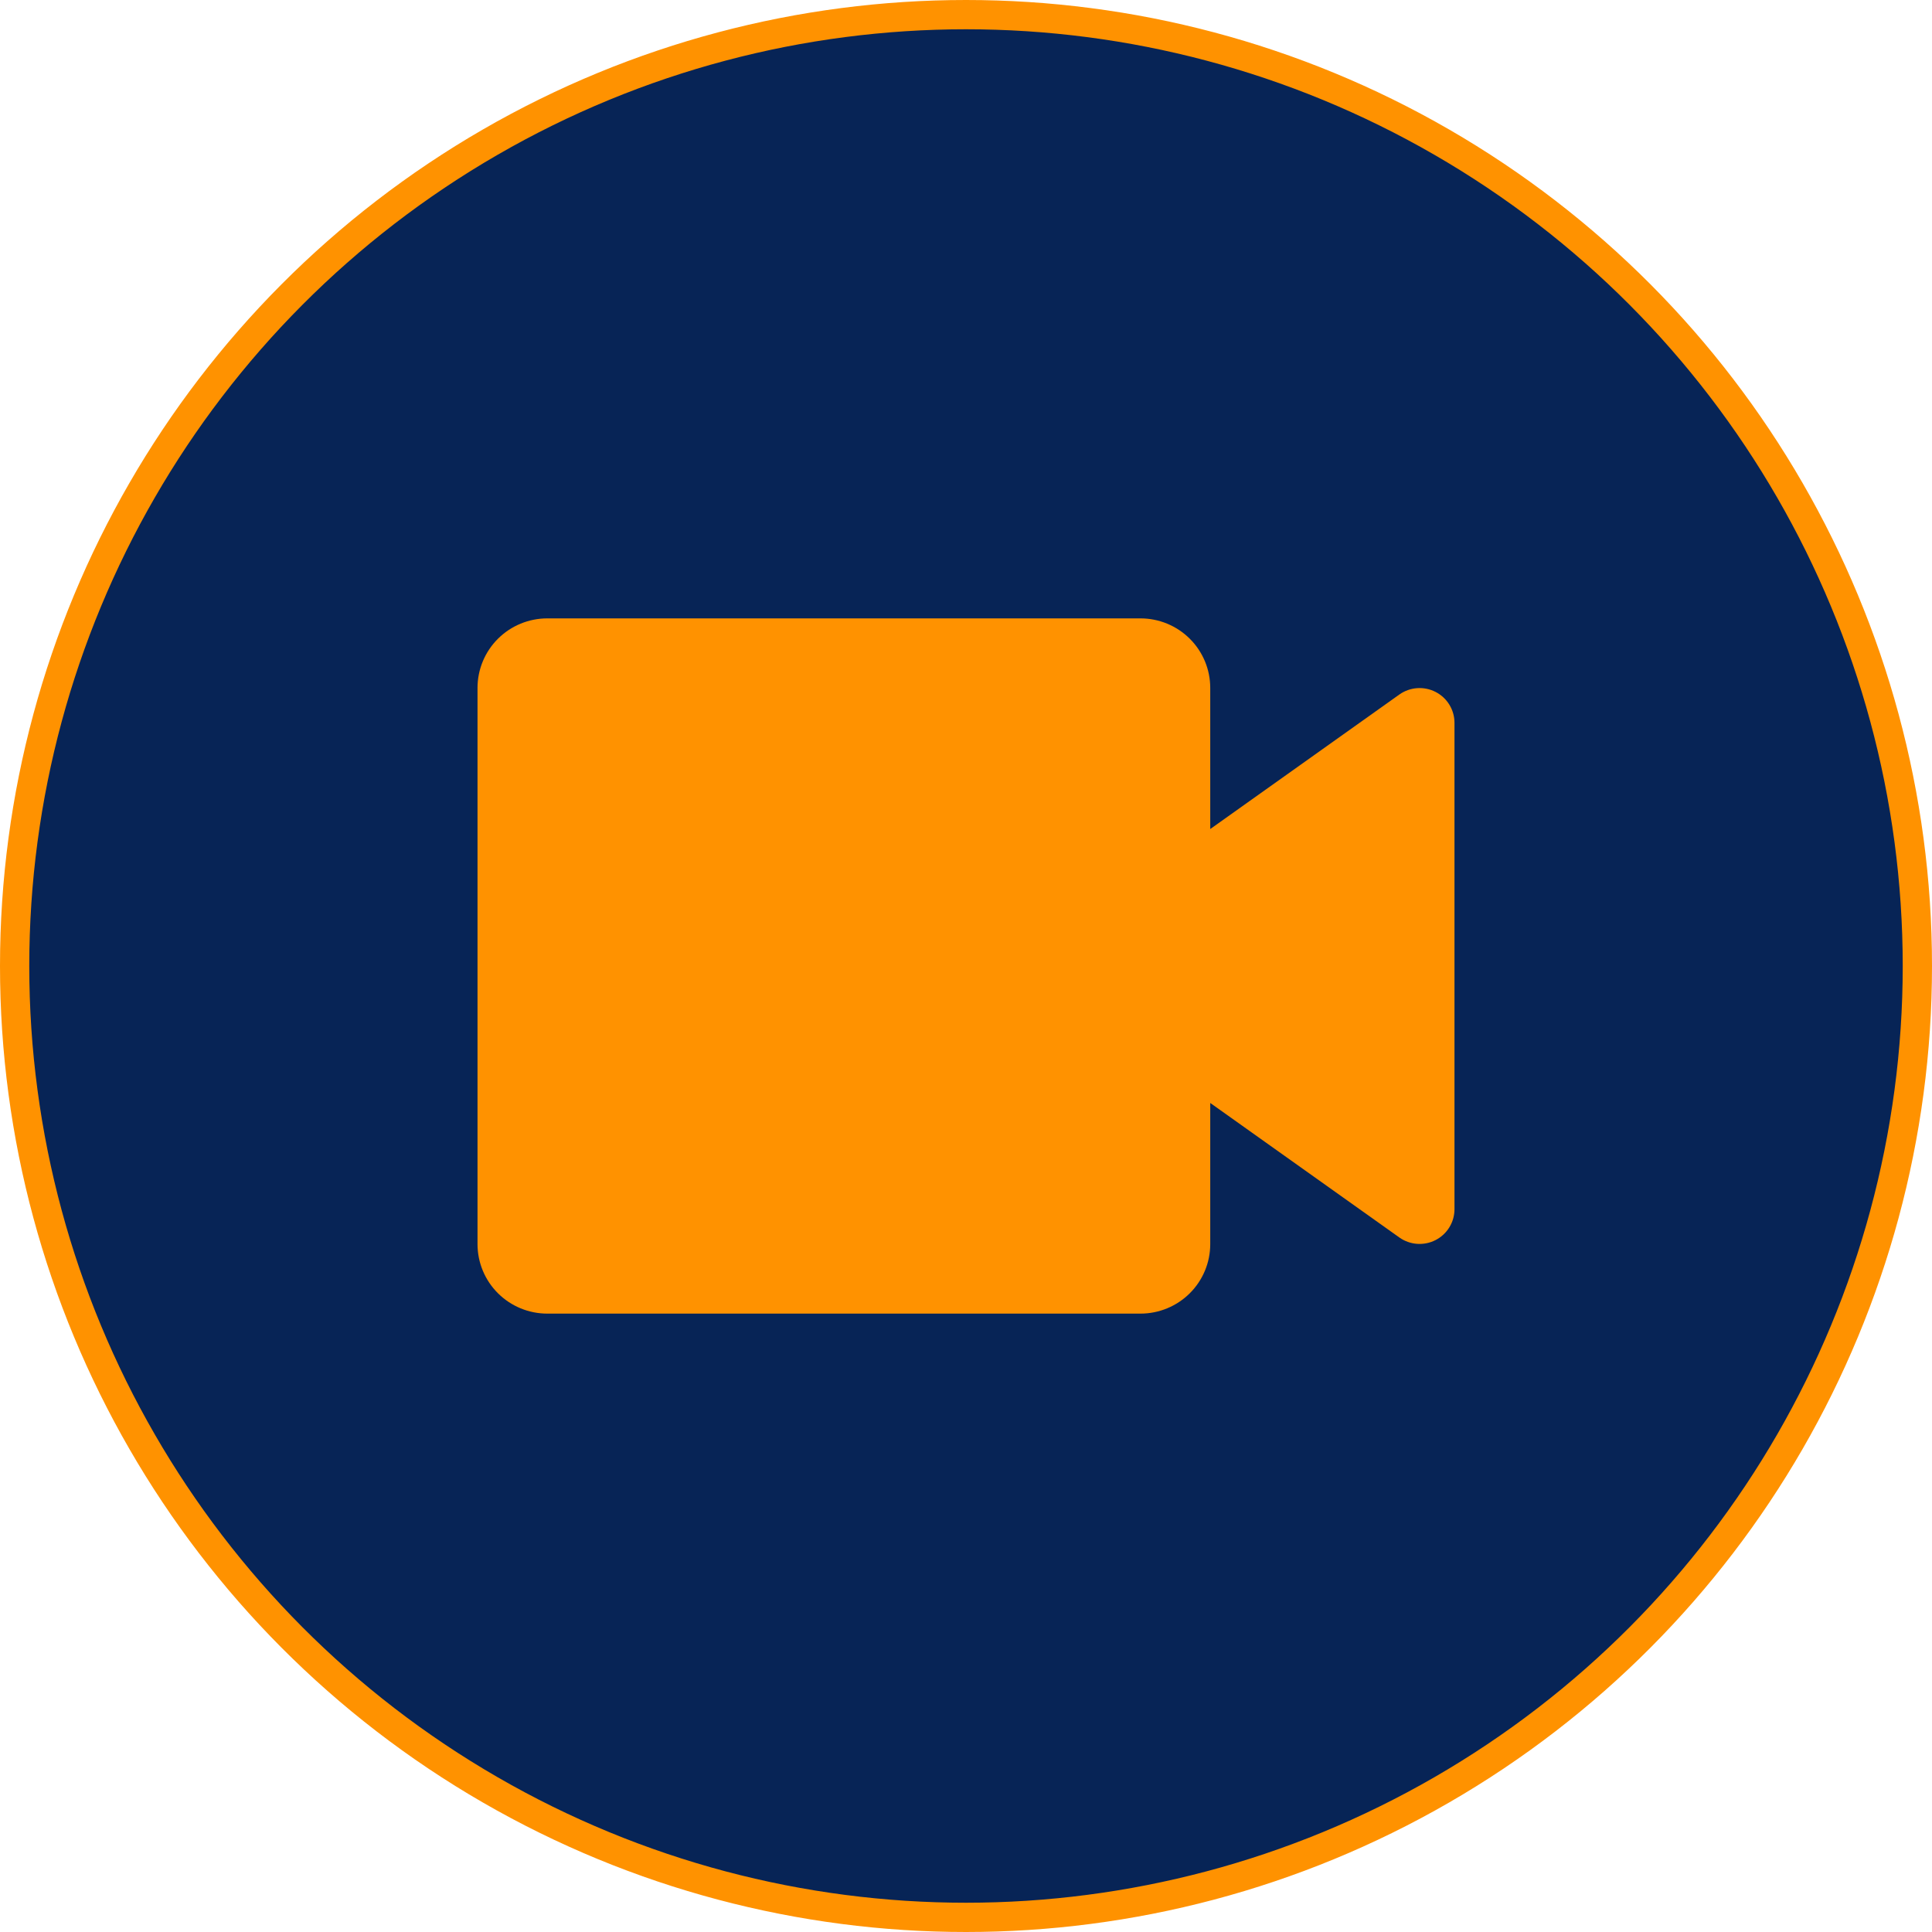
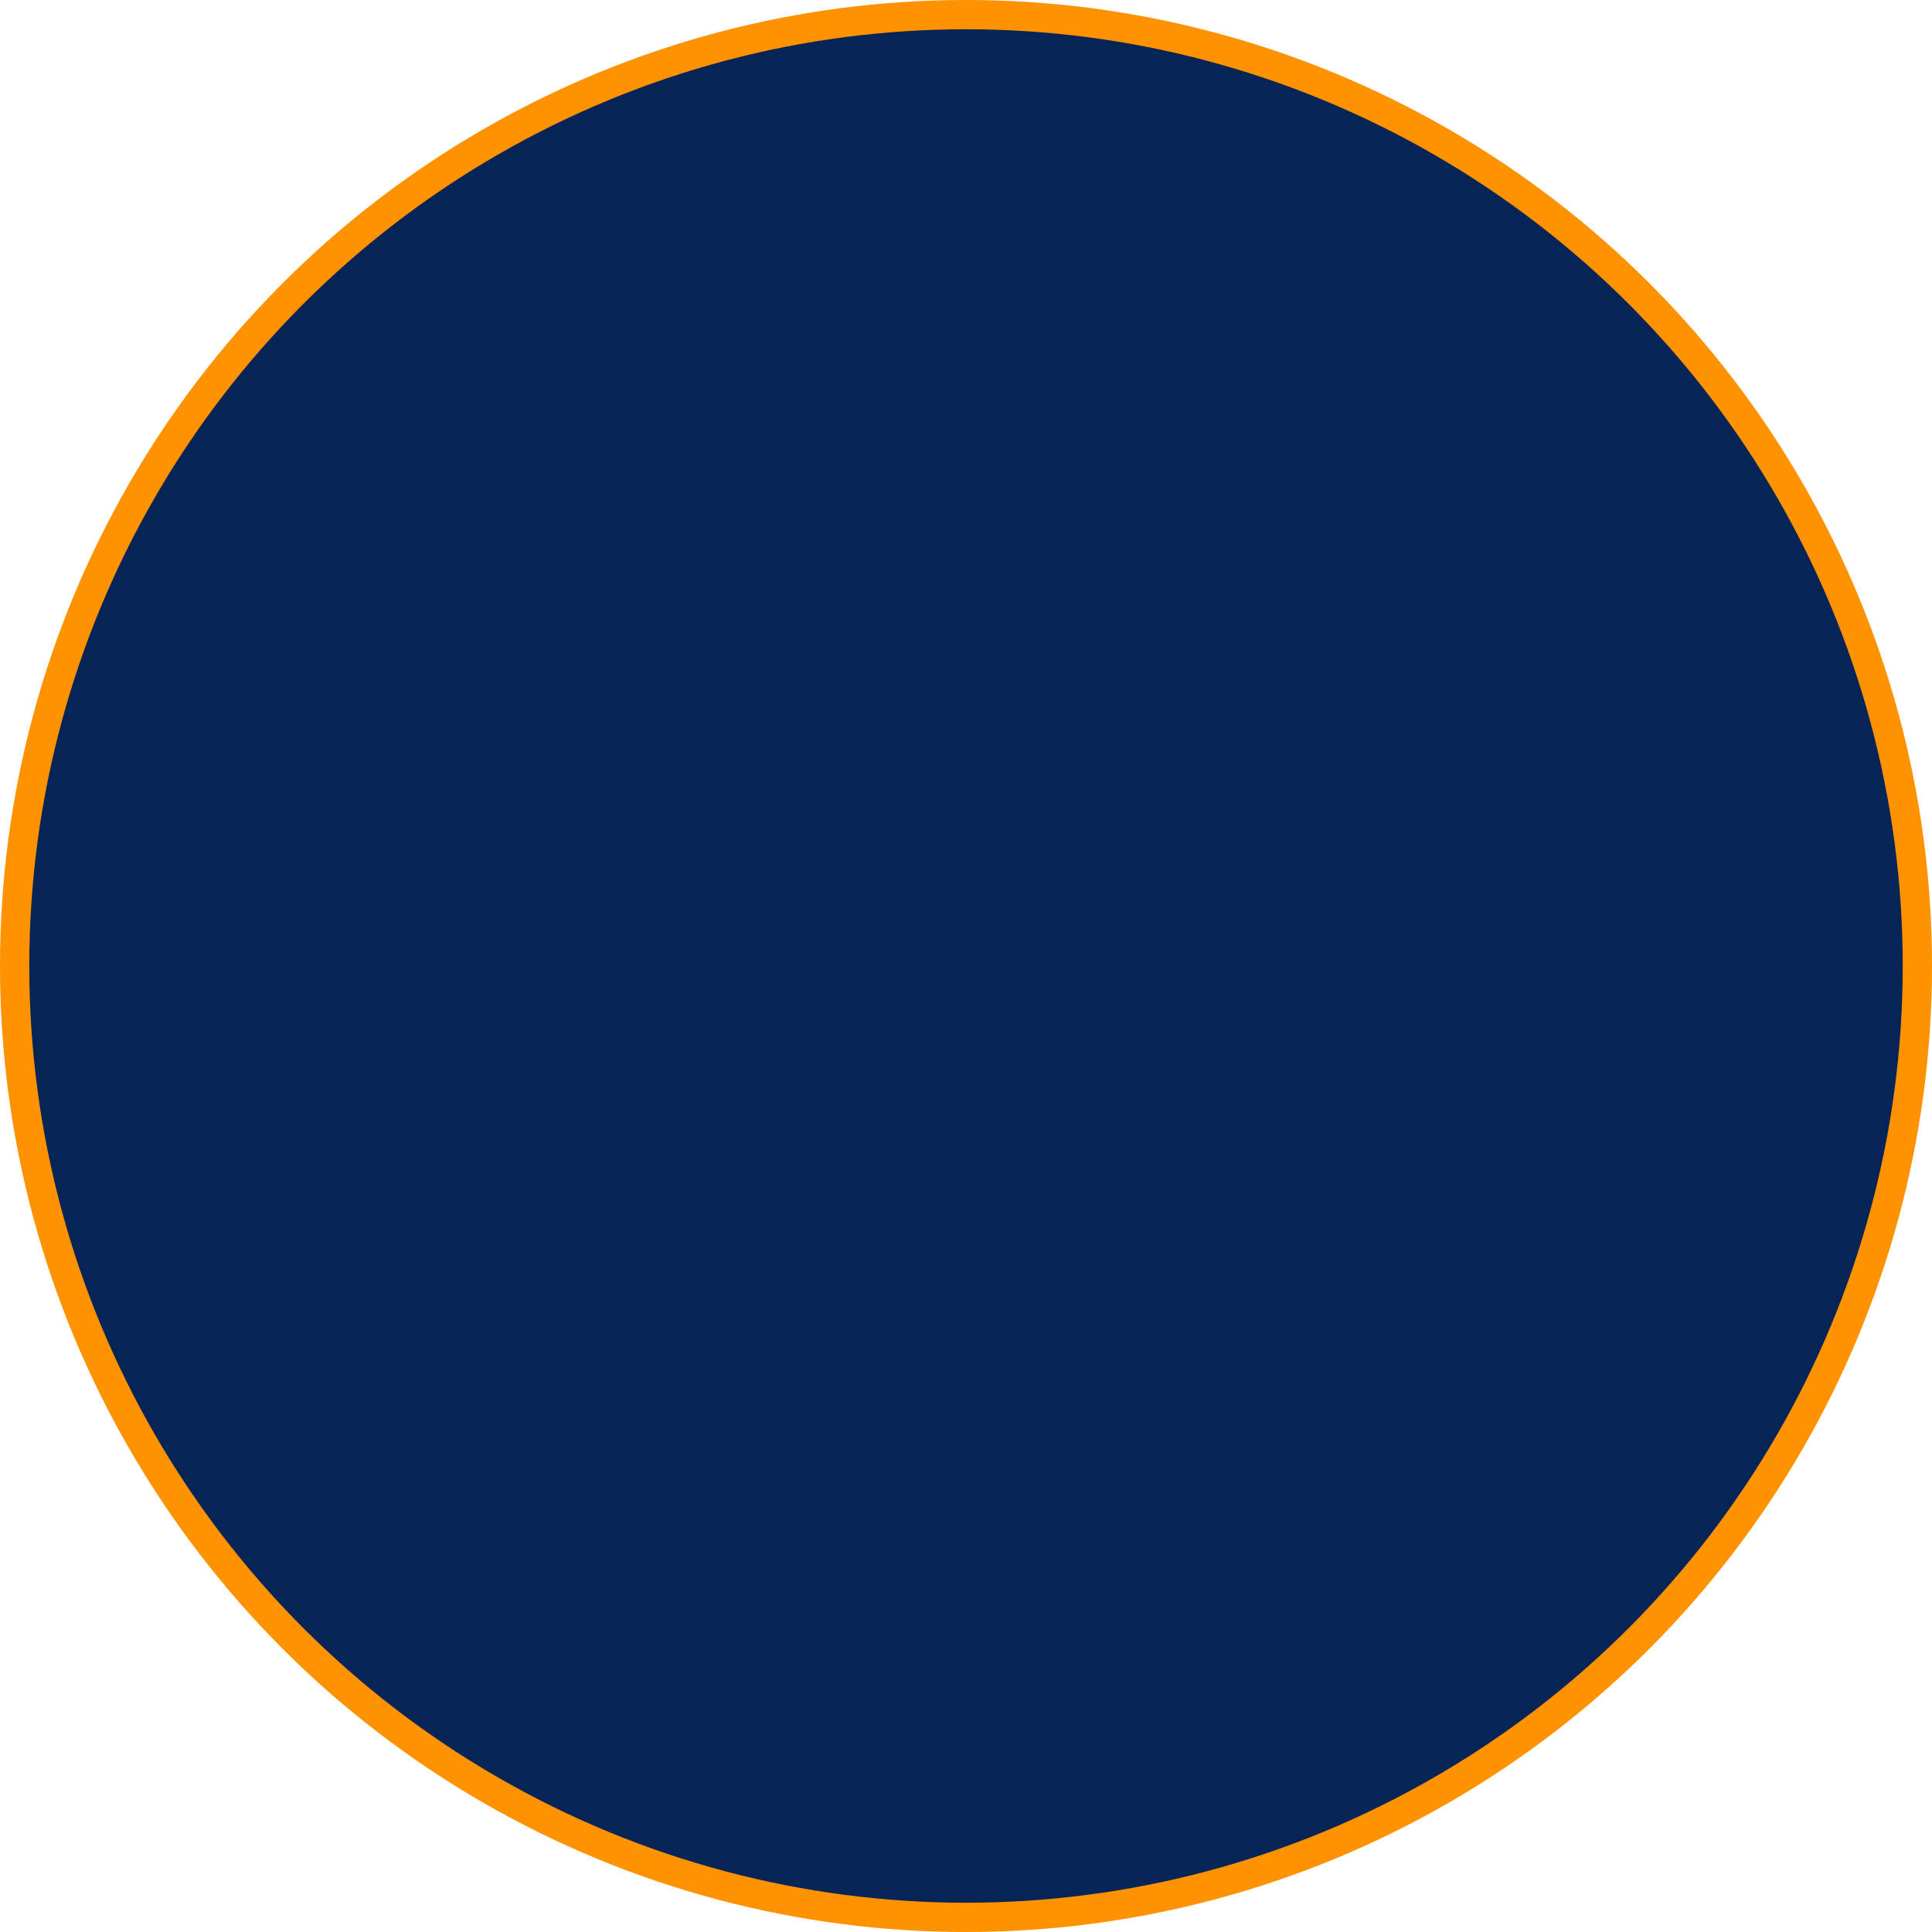
<svg xmlns="http://www.w3.org/2000/svg" width="1056" height="1056" viewBox="0 0 1056 1056" fill="none">
  <circle cx="528" cy="528" r="520" fill="#072456" stroke="#FF9200" stroke-width="16" />
-   <path d="M623.357 718H299.143C289.027 718 279.325 713.996 272.172 706.87C265.019 699.744 261 690.078 261 680V376C261 365.922 265.019 356.256 272.172 349.13C279.325 342.004 289.027 338 299.143 338H623.357C633.473 338 643.175 342.004 650.328 349.13C657.481 356.256 661.5 365.922 661.5 376V453.14L764.867 379.61C767.714 377.591 771.062 376.39 774.547 376.137C778.032 375.885 781.52 376.592 784.629 378.18C787.739 379.768 790.35 382.177 792.179 385.143C794.008 388.109 794.984 391.519 795 395V661C794.984 664.481 794.008 667.891 792.179 670.857C790.35 673.823 787.739 676.232 784.629 677.82C781.52 679.408 778.032 680.115 774.547 679.863C771.062 679.61 767.714 678.409 764.867 676.39L661.5 602.86V680C661.5 690.078 657.481 699.744 650.328 706.87C643.175 713.996 633.473 718 623.357 718Z" fill="#FF9200" />
</svg>